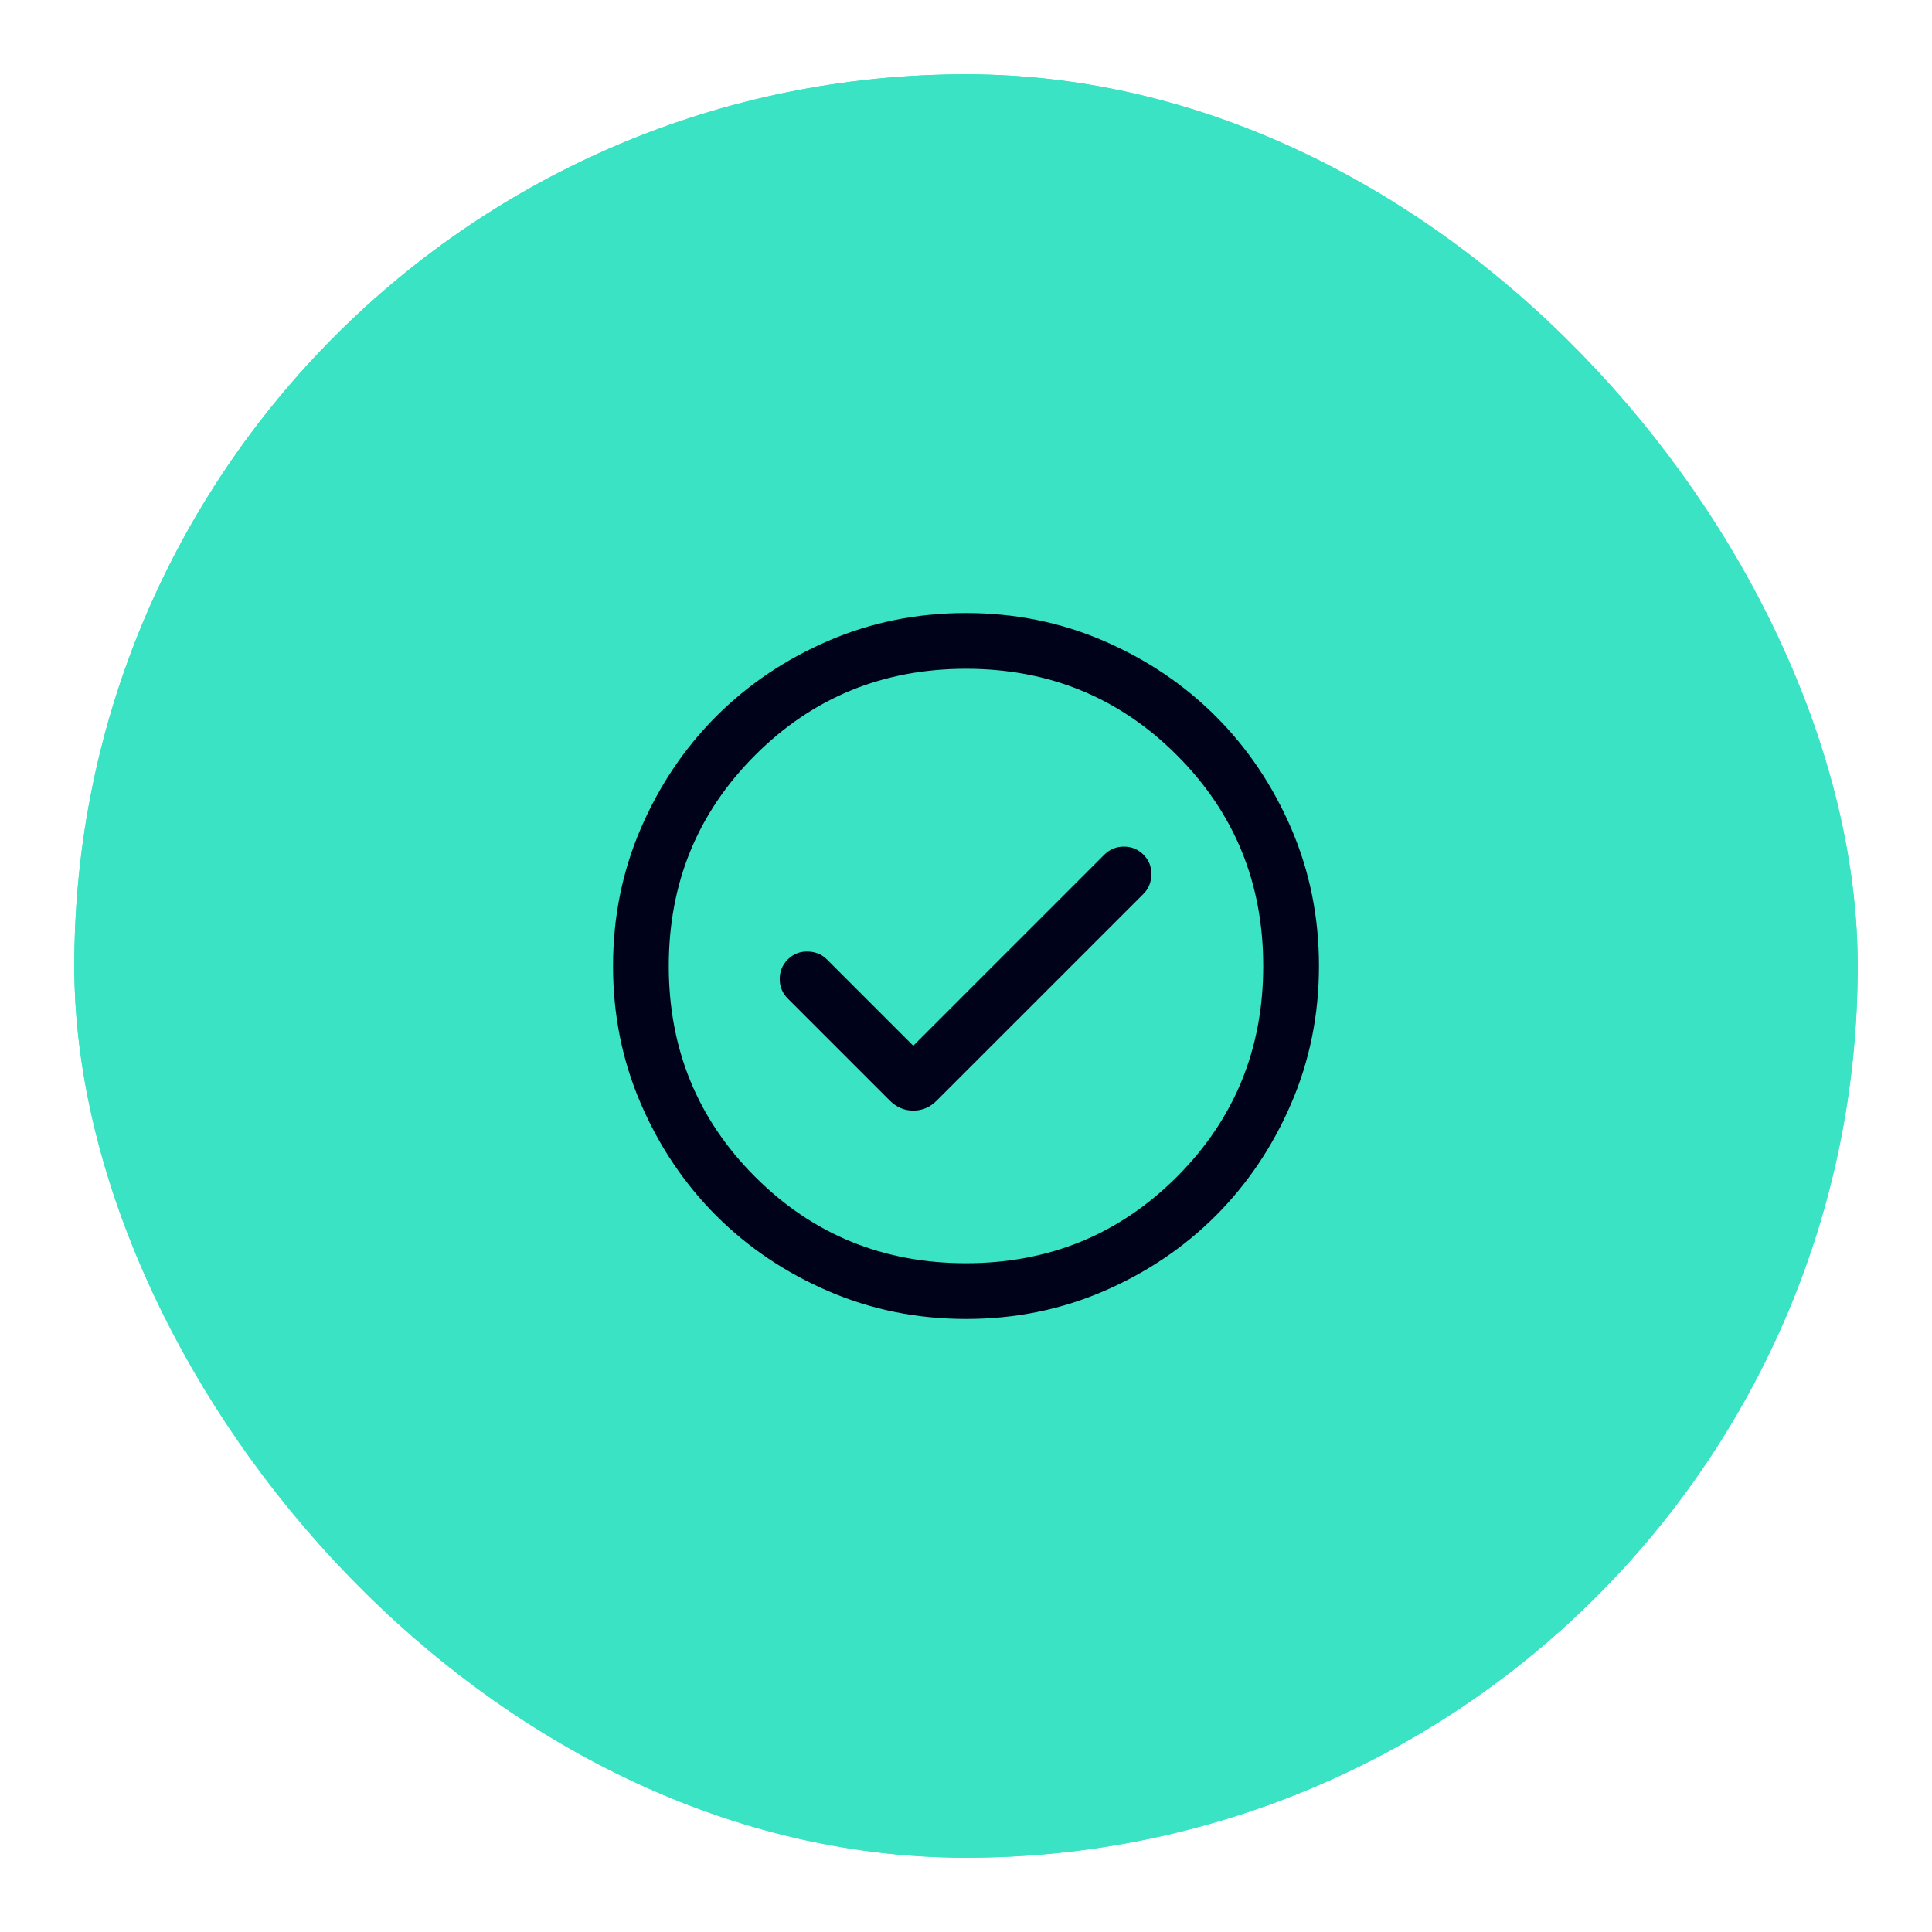
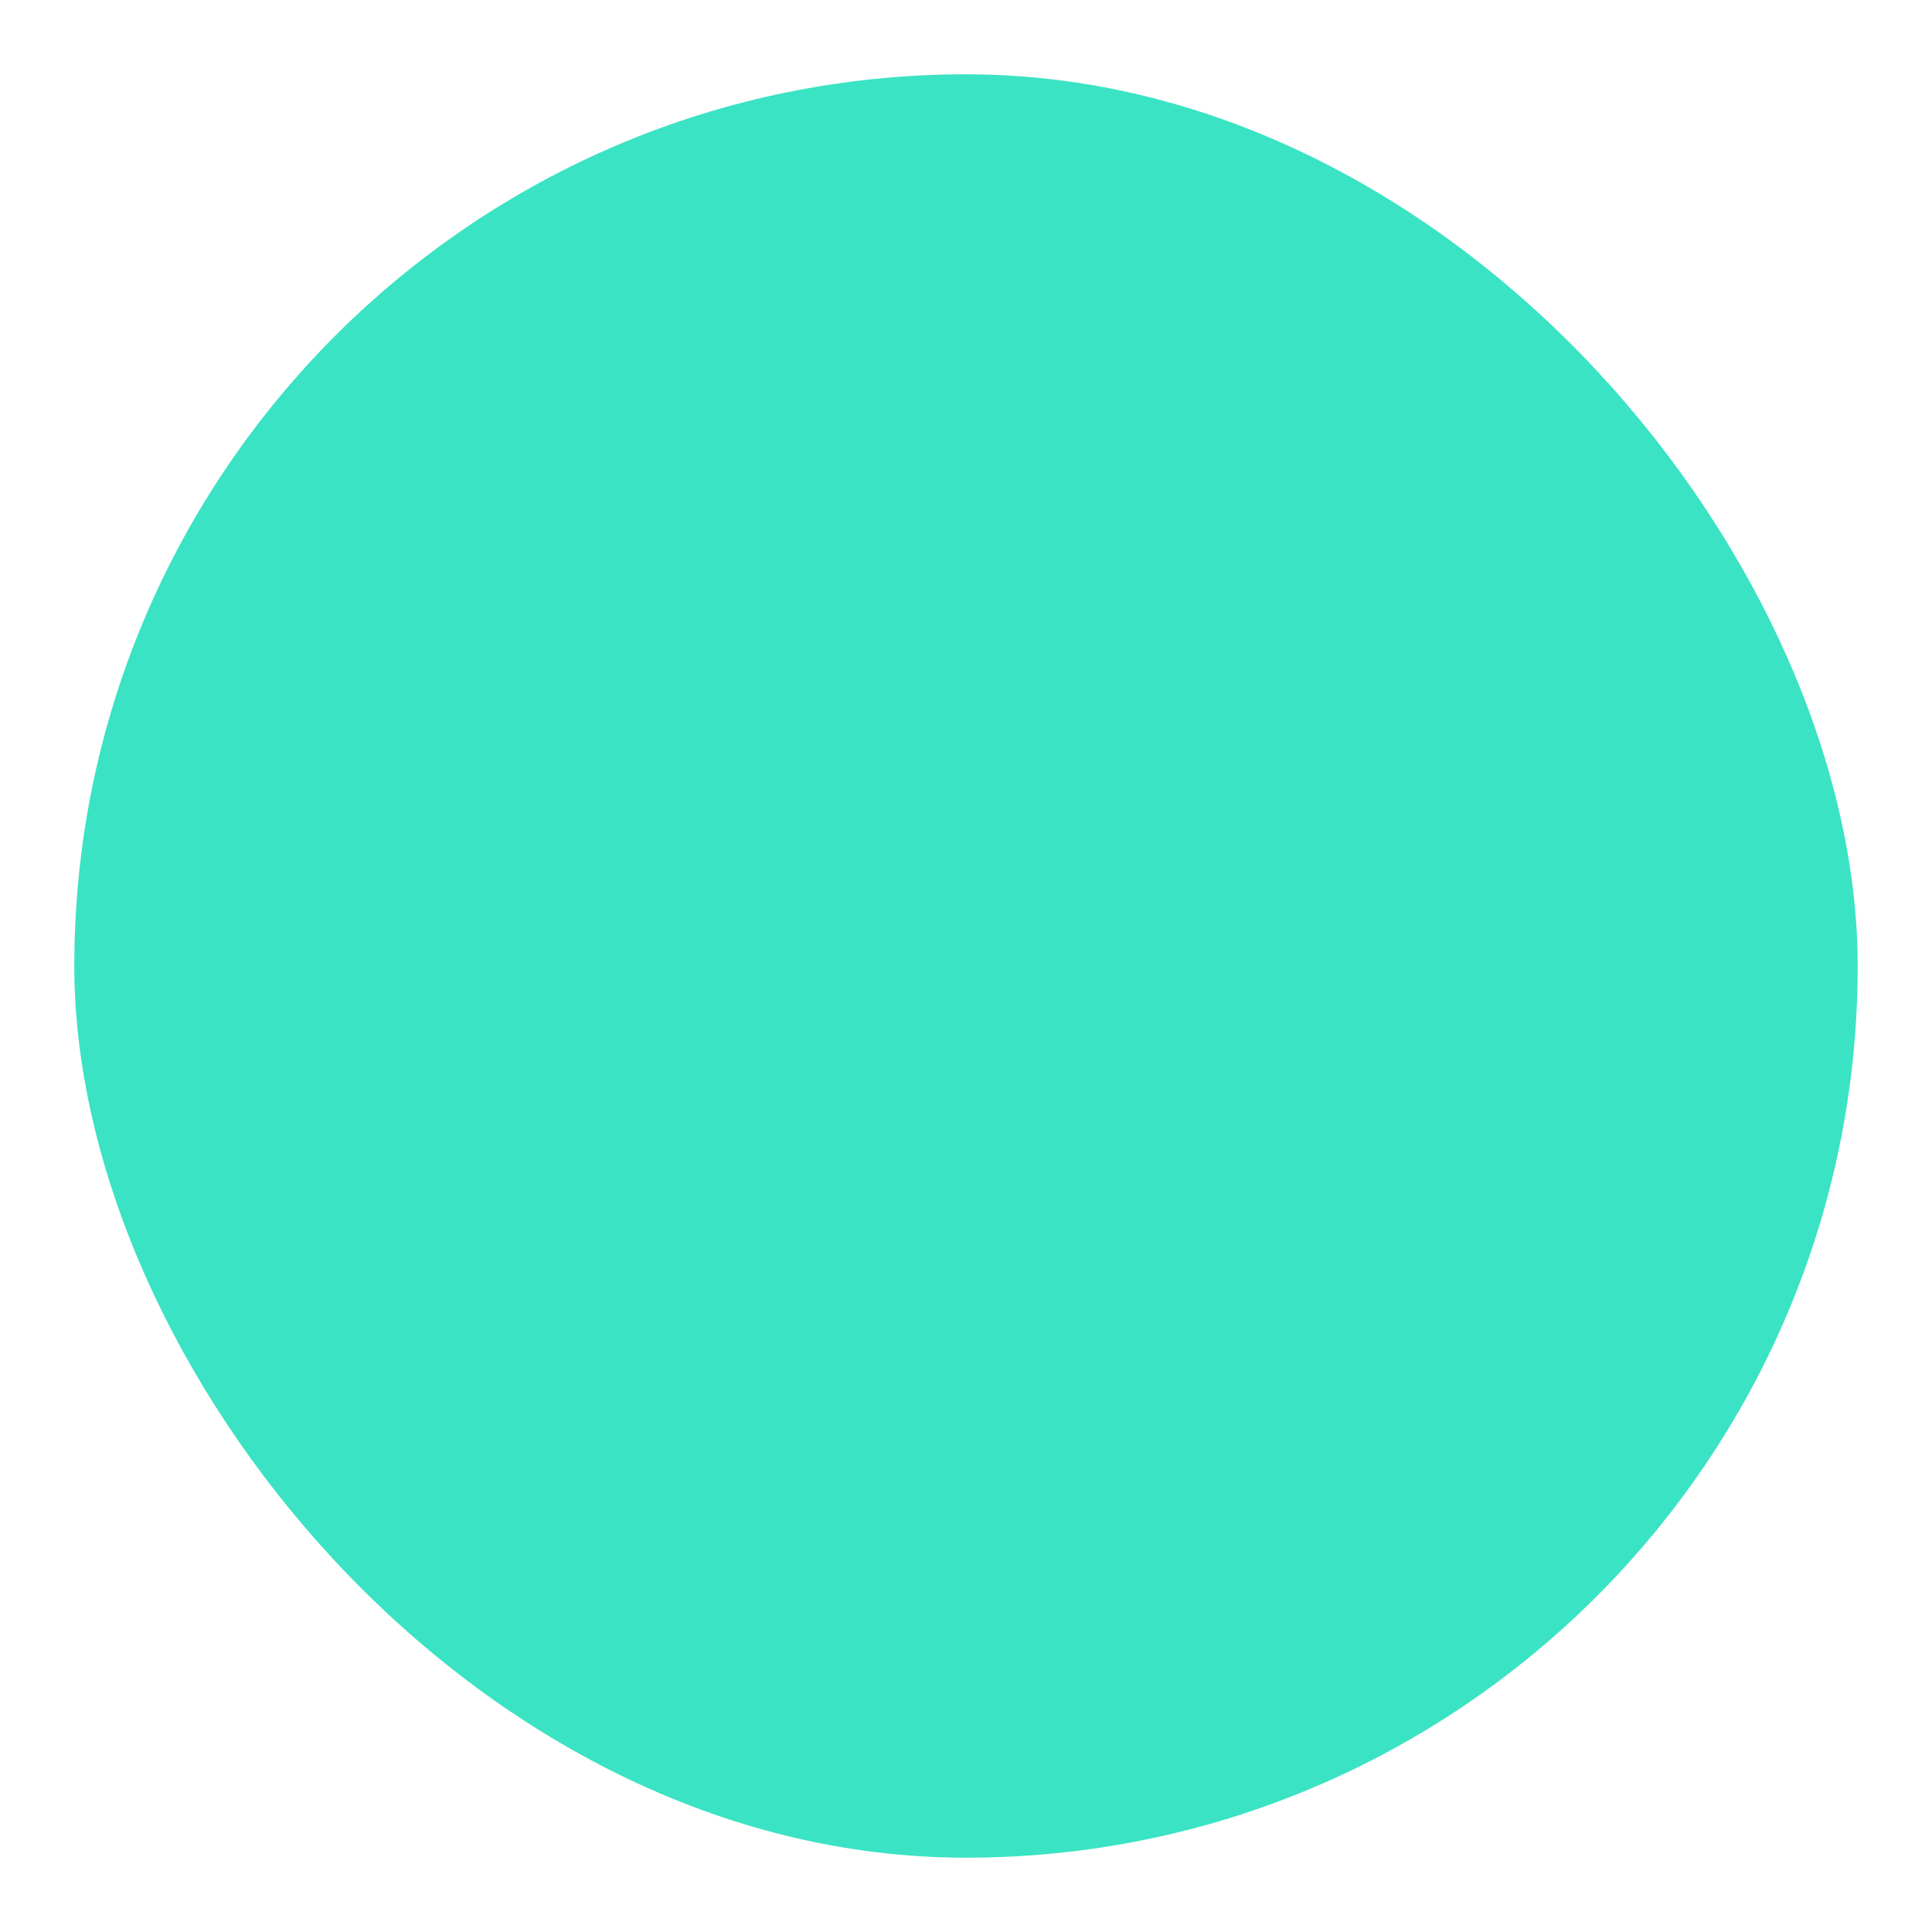
<svg xmlns="http://www.w3.org/2000/svg" width="52" height="52" viewBox="0 0 52 52" fill="none">
  <g filter="url(#filter0_d_1888_12718)">
    <rect x="2" y="1" width="48" height="48" rx="24" fill="#3AE3C3" />
-     <rect x="2.5" y="1.5" width="47" height="47" rx="23.5" stroke="#3AE3C3" />
    <mask id="mask0_1888_12718" style="mask-type:alpha" maskUnits="userSpaceOnUse" x="14" y="13" width="24" height="24">
-       <rect x="14" y="13" width="24" height="24" fill="#D9D9D9" />
-     </mask>
+       </mask>
    <g mask="url(#mask0_1888_12718)">
-       <path d="M24.581 27.146L22.258 24.823C22.119 24.685 21.945 24.614 21.735 24.61C21.526 24.607 21.349 24.678 21.204 24.823C21.059 24.968 20.986 25.144 20.986 25.35C20.986 25.556 21.059 25.732 21.204 25.877L23.948 28.621C24.129 28.802 24.34 28.892 24.581 28.892C24.822 28.892 25.033 28.802 25.213 28.621L30.777 23.058C30.915 22.919 30.986 22.745 30.989 22.535C30.993 22.326 30.922 22.149 30.777 22.004C30.632 21.859 30.456 21.787 30.25 21.787C30.044 21.787 29.868 21.859 29.723 22.004L24.581 27.146ZM26.002 34.5C24.688 34.5 23.453 34.251 22.297 33.752C21.14 33.253 20.135 32.577 19.279 31.722C18.424 30.867 17.747 29.862 17.248 28.706C16.749 27.55 16.5 26.316 16.5 25.002C16.5 23.688 16.749 22.453 17.248 21.297C17.747 20.14 18.423 19.135 19.278 18.279C20.133 17.424 21.138 16.747 22.294 16.248C23.45 15.749 24.684 15.5 25.998 15.5C27.312 15.5 28.547 15.749 29.703 16.248C30.86 16.747 31.865 17.423 32.721 18.278C33.576 19.133 34.253 20.138 34.752 21.294C35.251 22.45 35.5 23.684 35.5 24.998C35.5 26.312 35.251 27.547 34.752 28.703C34.253 29.86 33.577 30.865 32.722 31.721C31.867 32.576 30.862 33.253 29.706 33.752C28.55 34.251 27.316 34.5 26.002 34.5ZM26 33C28.233 33 30.125 32.225 31.675 30.675C33.225 29.125 34 27.233 34 25C34 22.767 33.225 20.875 31.675 19.325C30.125 17.775 28.233 17 26 17C23.767 17 21.875 17.775 20.325 19.325C18.775 20.875 18 22.767 18 25C18 27.233 18.775 29.125 20.325 30.675C21.875 32.225 23.767 33 26 33Z" fill="#00021A" />
-     </g>
+       </g>
  </g>
  <defs>
    <filter id="filter0_d_1888_12718" x="0" y="0" width="52" height="52" filterUnits="userSpaceOnUse" color-interpolation-filters="sRGB">
      <feFlood flood-opacity="0" result="BackgroundImageFix" />
      <feColorMatrix in="SourceAlpha" type="matrix" values="0 0 0 0 0 0 0 0 0 0 0 0 0 0 0 0 0 0 127 0" result="hardAlpha" />
      <feOffset dy="1" />
      <feGaussianBlur stdDeviation="1" />
      <feColorMatrix type="matrix" values="0 0 0 0 0.063 0 0 0 0 0.094 0 0 0 0 0.157 0 0 0 0.05 0" />
      <feBlend mode="normal" in2="BackgroundImageFix" result="effect1_dropShadow_1888_12718" />
      <feBlend mode="normal" in="SourceGraphic" in2="effect1_dropShadow_1888_12718" result="shape" />
    </filter>
  </defs>
</svg>